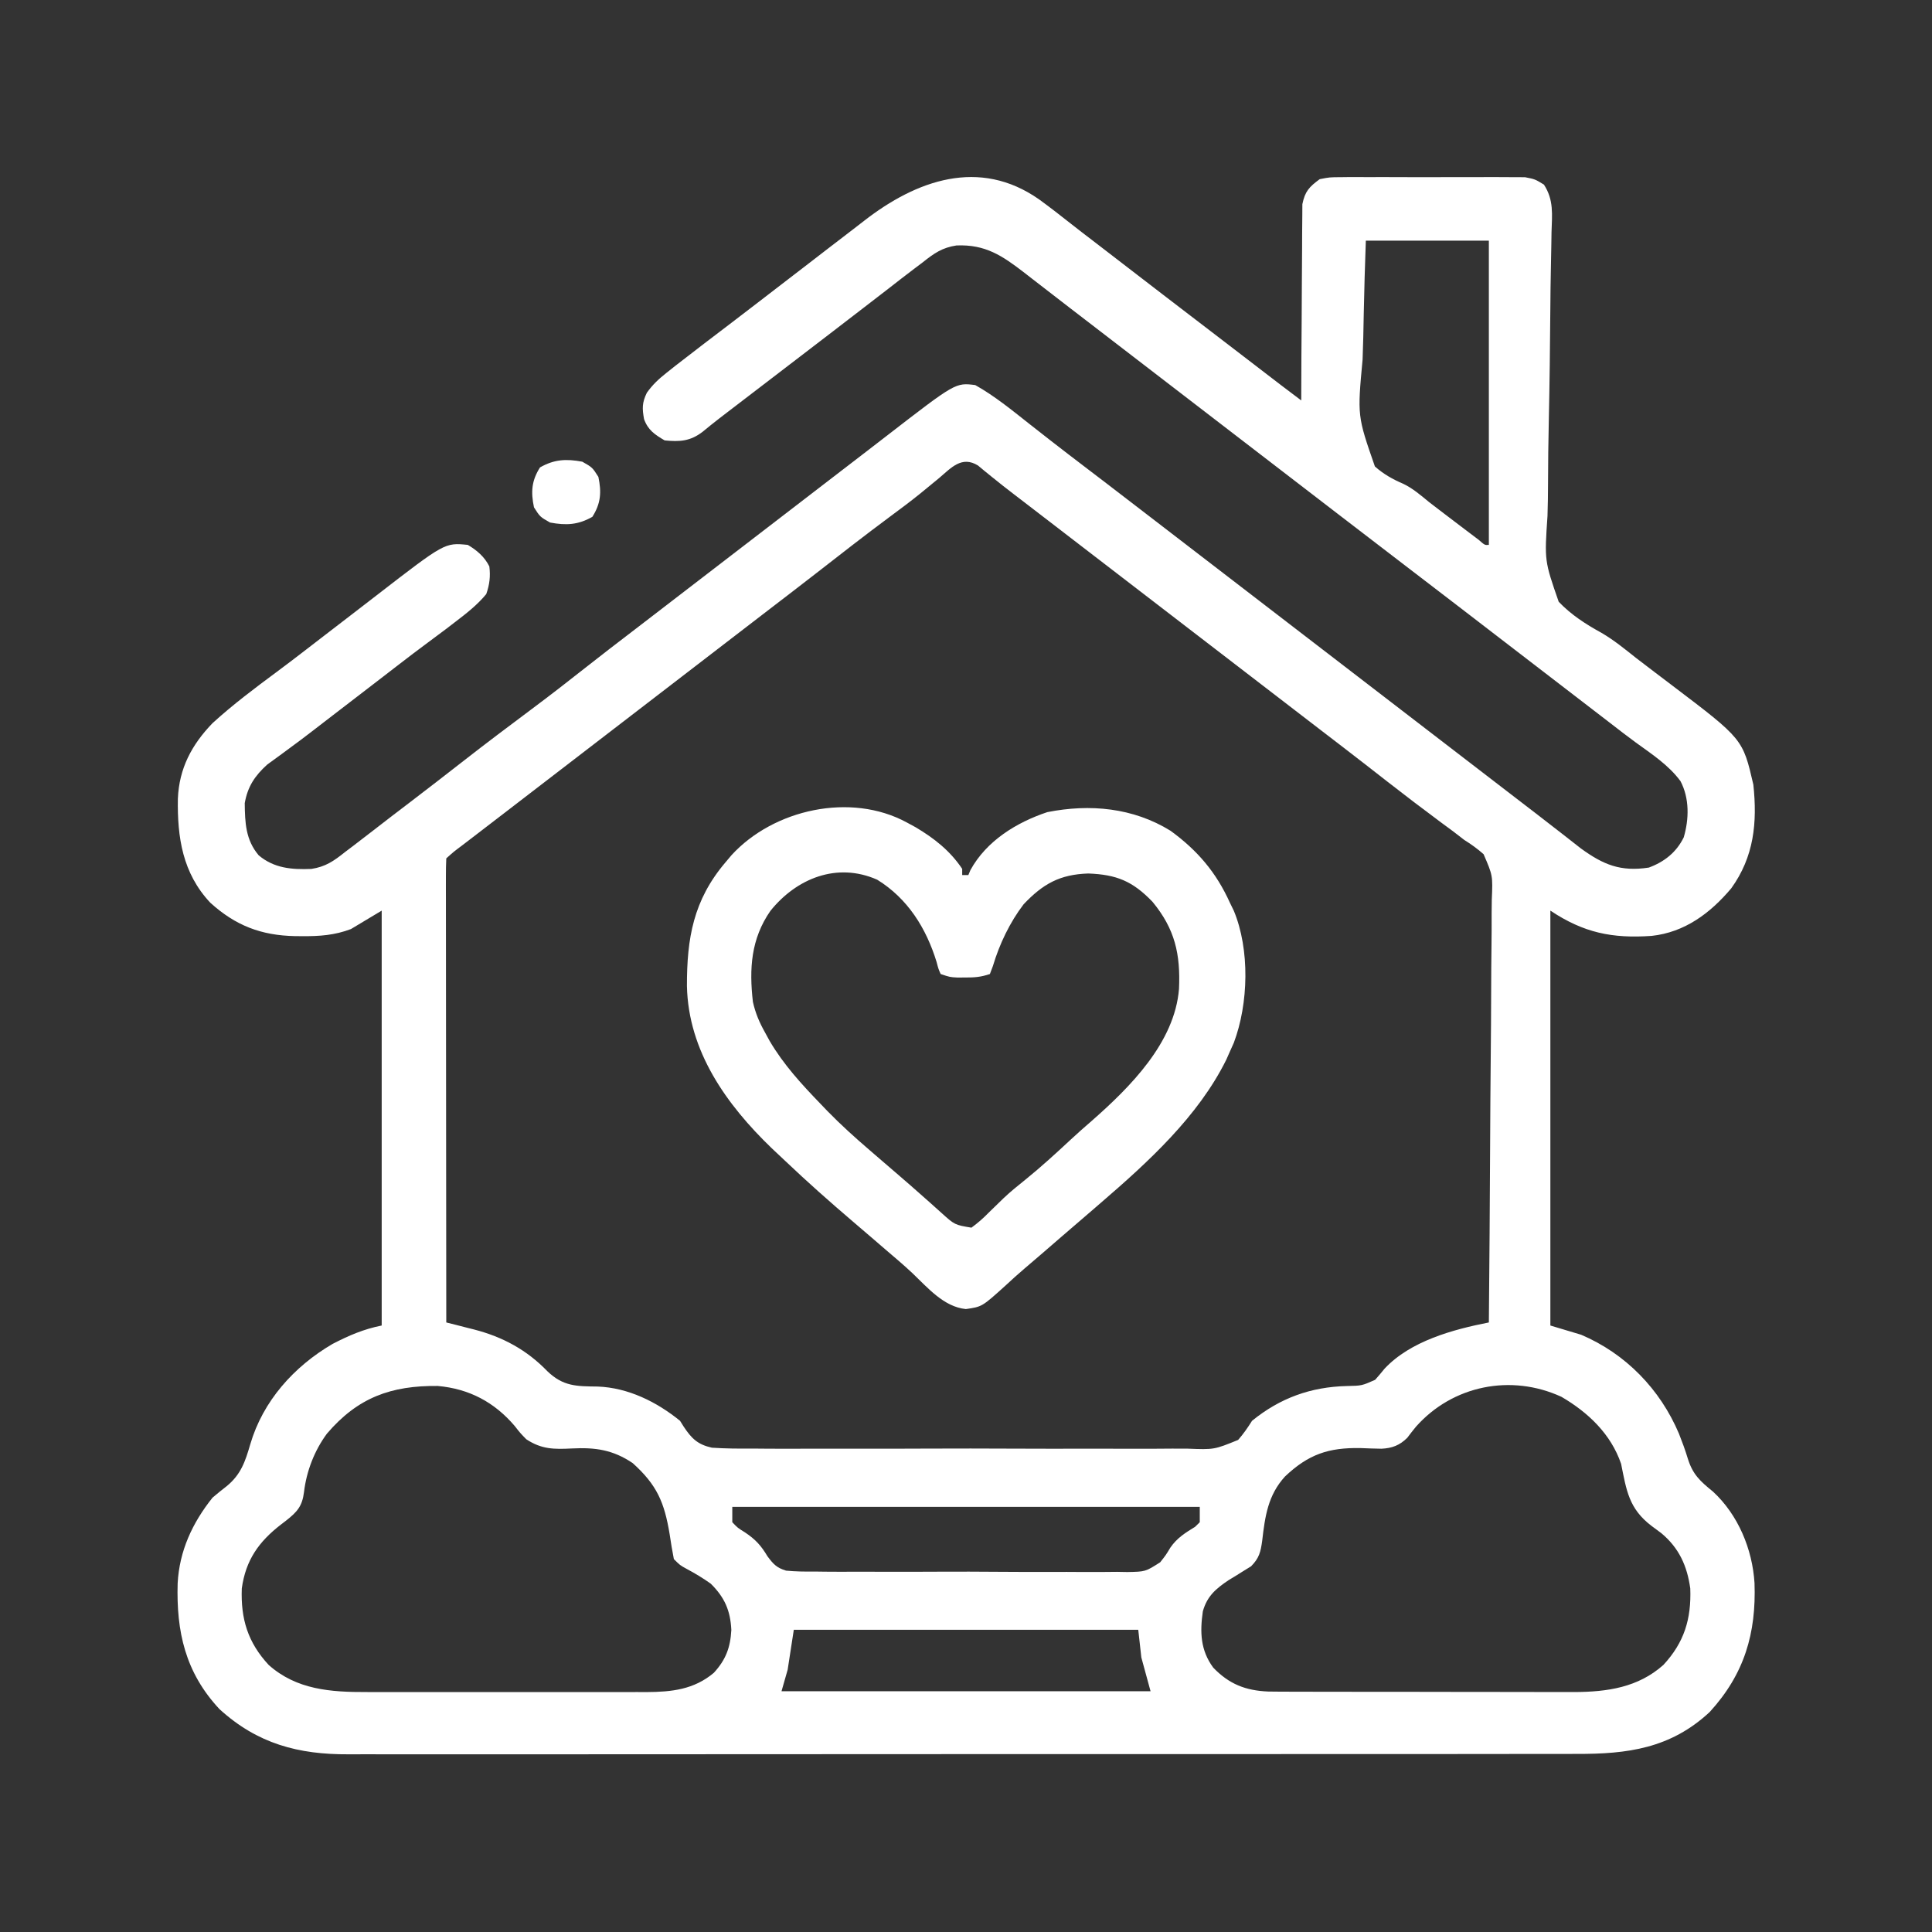
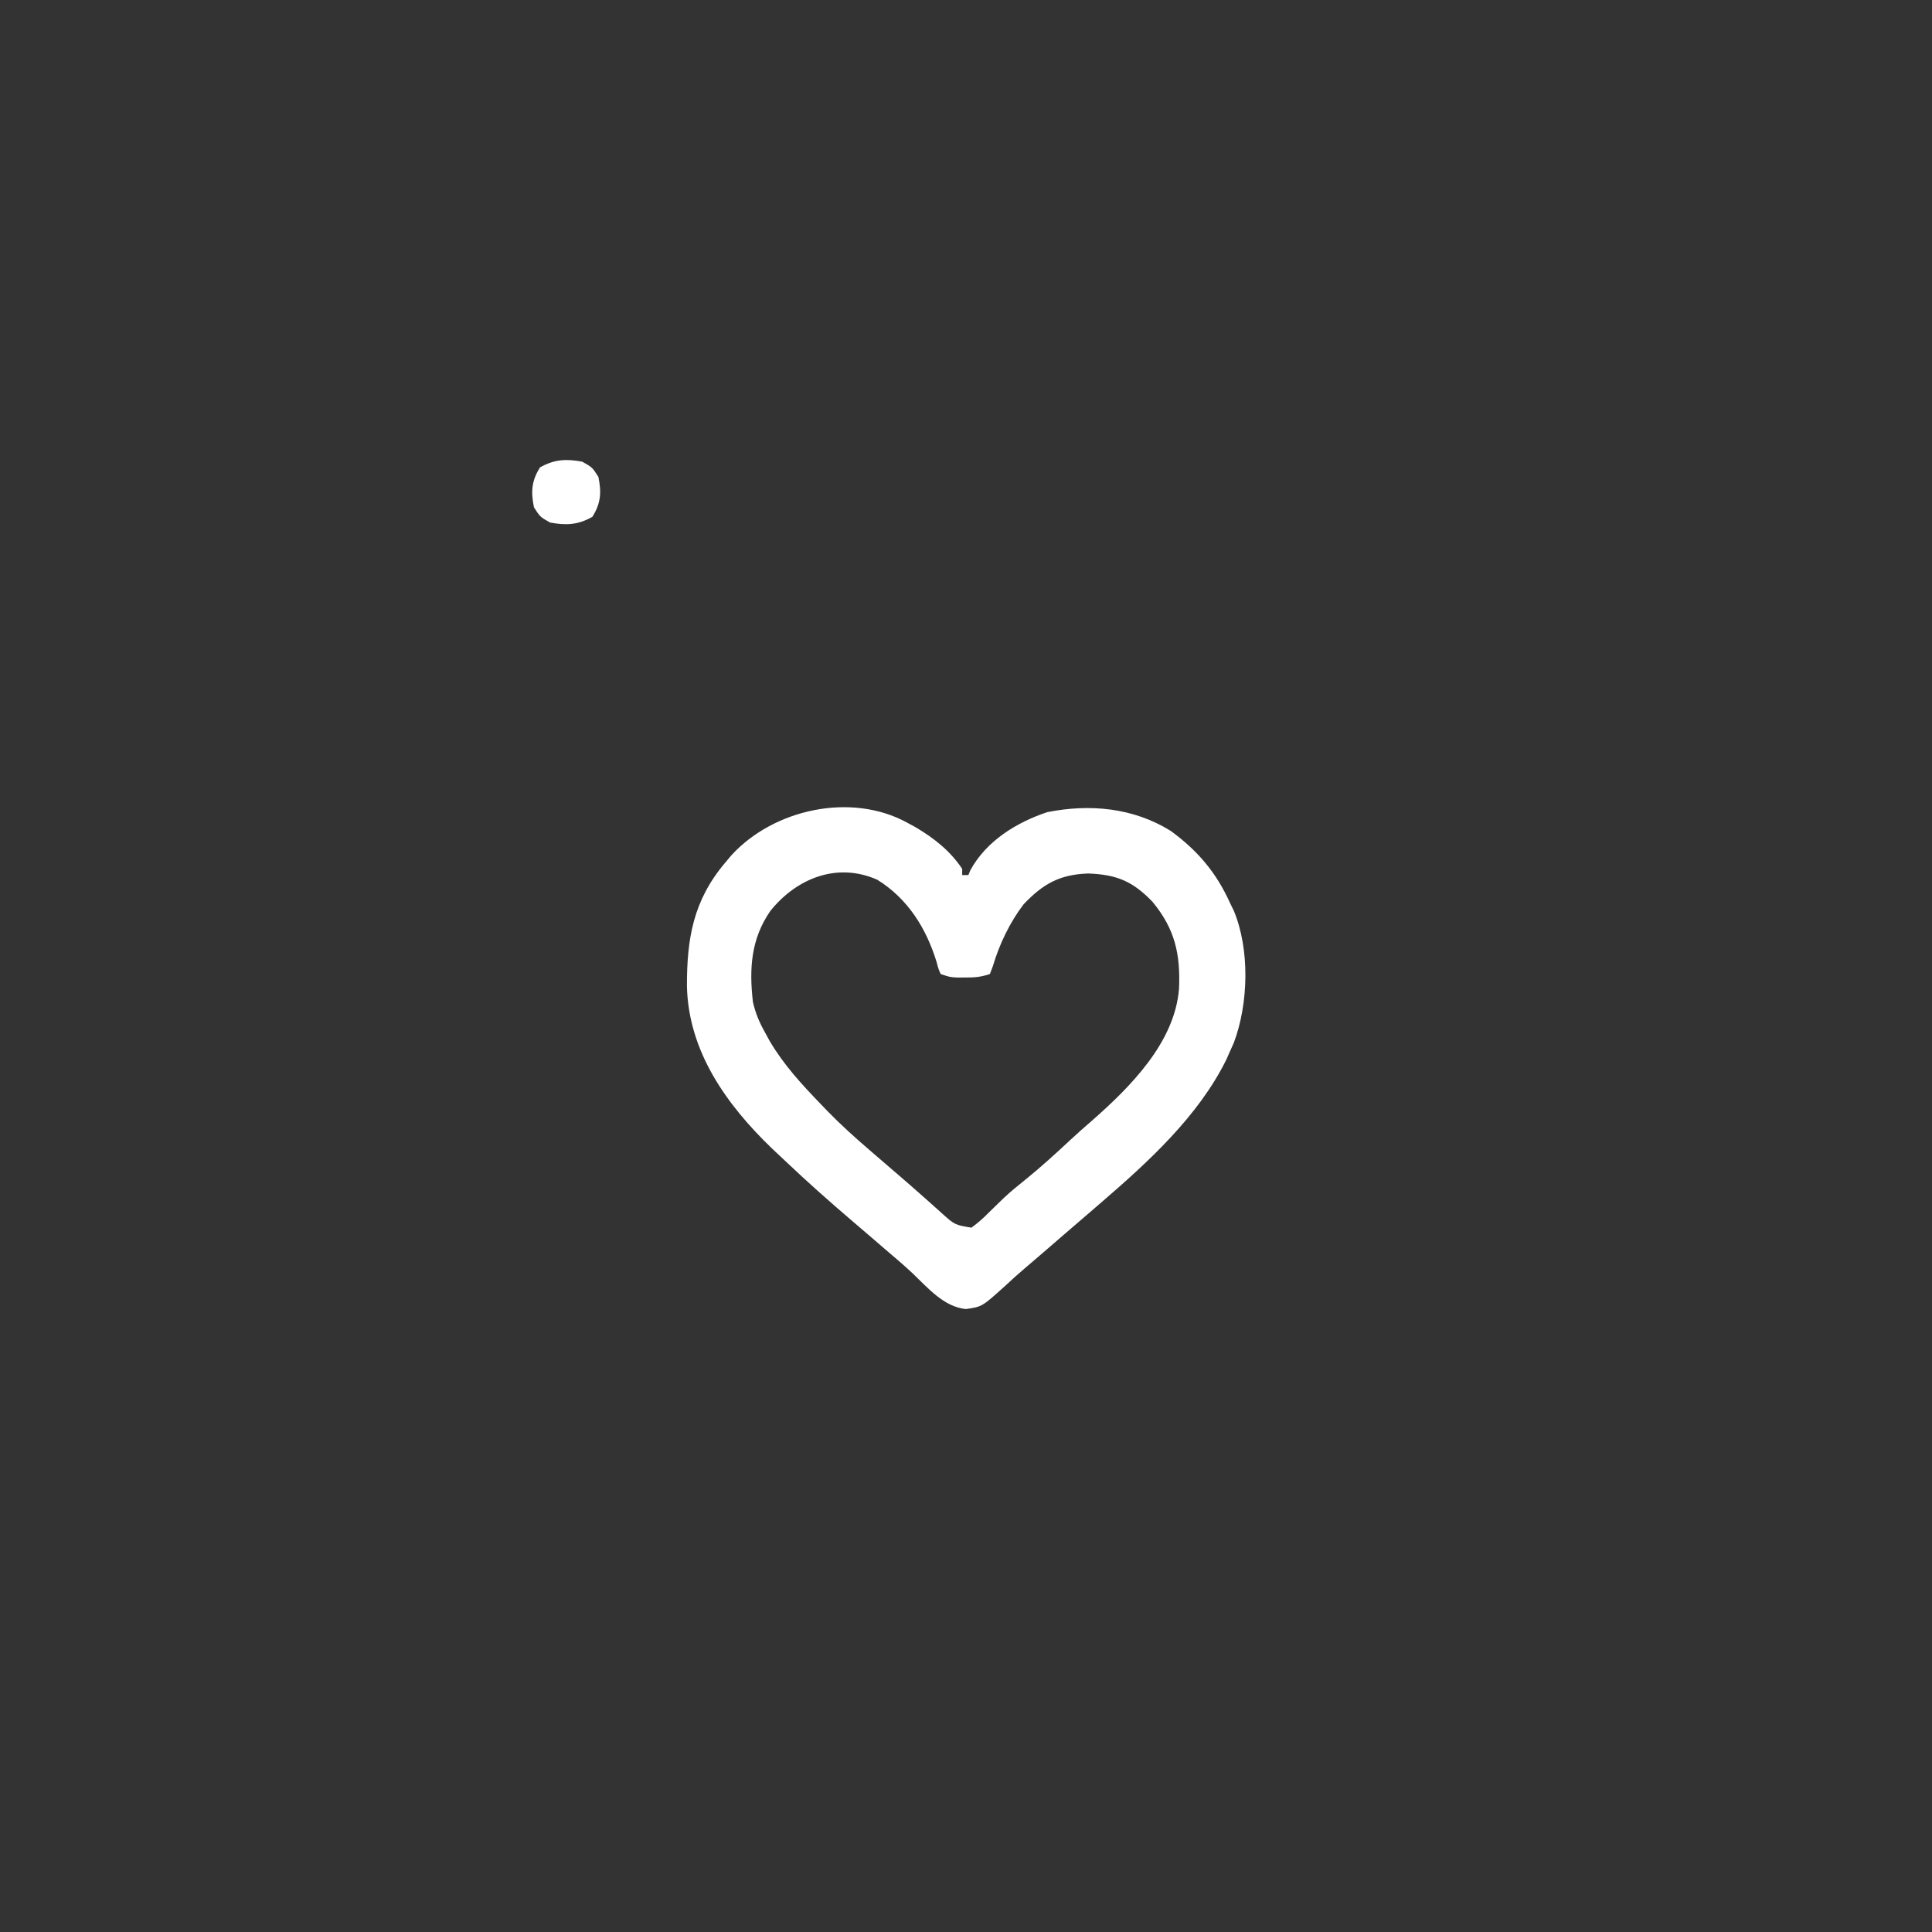
<svg xmlns="http://www.w3.org/2000/svg" width="512" height="512" viewBox="0 0 512 512" fill="none">
  <rect x="0" y="0" width="512" height="512" fill="#333333" stroke="none" />
-   <path d="M275.378 52.845C278.224 54.916 280.999 57.071 283.759 59.255C285.656 60.755 287.575 62.224 289.498 63.692C290.796 64.683 292.089 65.68 293.382 66.678C295.999 68.699 298.62 70.715 301.242 72.729C303.853 74.736 306.464 76.743 309.074 78.752C314.652 83.043 320.241 87.322 325.834 91.593C330.376 95.062 334.909 98.543 339.437 102.031C341.231 103.407 343.035 104.768 344.846 106.122C344.848 105.11 344.848 105.11 344.85 104.078C344.864 97.715 344.898 91.352 344.954 84.988C344.982 81.717 345.002 78.446 345.005 75.175C345.009 72.016 345.032 68.859 345.069 65.701C345.079 64.497 345.083 63.293 345.079 62.09C345.075 60.4 345.097 58.713 345.124 57.025C345.129 56.064 345.134 55.104 345.14 54.114C345.832 50.711 346.95 49.523 349.736 47.481C352.365 46.964 352.365 46.964 355.371 46.954C355.922 46.947 356.472 46.939 357.04 46.932C358.851 46.914 360.66 46.926 362.471 46.94C363.735 46.937 364.998 46.933 366.262 46.928C368.906 46.922 371.55 46.931 374.195 46.95C377.58 46.973 380.964 46.959 384.349 46.935C386.957 46.92 389.564 46.925 392.173 46.936C393.42 46.938 394.668 46.935 395.916 46.926C397.662 46.915 399.407 46.931 401.153 46.954C402.145 46.957 403.137 46.96 404.159 46.964C406.788 47.481 406.788 47.481 409.159 48.925C411.801 52.999 411.317 56.806 411.168 61.554C411.145 63.076 411.145 63.076 411.122 64.63C411.089 66.835 411.048 69.039 410.997 71.244C410.918 74.74 410.882 78.236 410.856 81.733C410.774 91.677 410.67 101.619 410.447 111.56C410.324 117.054 410.255 122.546 410.244 128.041C410.236 130.945 410.202 133.842 410.101 136.744C409.294 148.612 409.294 148.612 413.074 159.479C416.414 162.957 420.212 165.402 424.418 167.713C427.685 169.614 430.577 171.988 433.531 174.334C434.672 175.209 435.815 176.082 436.96 176.952C437.505 177.368 438.05 177.784 438.611 178.212C440.128 179.366 441.648 180.517 443.168 181.667C461.86 195.838 461.86 195.838 464.655 207.931C465.725 218.006 464.845 227.027 458.797 235.419C453.245 242.004 446.476 247.076 437.701 248.021C427.239 248.747 419.7 247.211 410.863 241.324C410.863 277.608 410.863 313.893 410.863 351.277C414.898 352.486 414.898 352.486 419.013 353.72C430.823 358.739 439.957 368.164 444.941 379.936C445.8 382.121 446.609 384.286 447.285 386.534C448.588 390.752 450.561 392.532 453.958 395.29C460.642 401.454 464.405 410.569 464.964 419.517C465.439 432.861 462.281 443.639 453.092 453.696C442.713 463.37 431.274 464.855 417.773 464.804C416.32 464.807 414.868 464.811 413.416 464.817C409.439 464.829 405.462 464.825 401.484 464.819C397.19 464.815 392.895 464.826 388.6 464.834C380.192 464.848 371.784 464.849 363.376 464.844C356.541 464.841 349.705 464.842 342.87 464.847C341.41 464.847 341.41 464.847 339.921 464.848C337.944 464.85 335.967 464.851 333.989 464.852C315.452 464.863 296.915 464.859 278.378 464.85C261.425 464.841 244.472 464.852 227.519 464.871C210.104 464.891 192.69 464.899 175.276 464.894C165.501 464.891 155.727 464.893 145.953 464.907C137.633 464.919 129.313 464.92 120.992 464.905C116.749 464.898 112.506 464.897 108.262 464.909C104.374 464.92 100.486 464.916 96.597 464.901C95.195 464.898 93.792 464.9 92.389 464.909C79.082 464.984 68.224 462.115 58.161 452.933C49.087 443.211 46.707 432.391 47.081 419.574C47.545 410.987 50.981 403.578 56.327 396.887C57.559 395.84 58.816 394.821 60.096 393.833C63.879 390.725 65 387.28 66.325 382.749C69.68 371.292 77.887 362.149 88.113 356.164C92.45 353.918 96.346 352.238 101.153 351.277C101.153 314.992 101.153 278.708 101.153 241.324C98.464 242.936 95.774 244.549 93.003 246.211C88.67 247.853 84.692 248.128 80.115 248.094C79.468 248.089 78.82 248.085 78.153 248.08C69.208 247.896 62.419 245.292 55.741 239.24C48.38 231.414 46.965 221.92 47.139 211.647C47.472 203.622 50.802 197.362 56.327 191.641C61.716 186.723 67.532 182.36 73.391 178.021C75.993 176.088 78.567 174.124 81.134 172.145C81.574 171.806 82.014 171.467 82.468 171.117C83.361 170.429 84.253 169.741 85.145 169.053C87.795 167.01 90.448 164.973 93.101 162.935C95.332 161.222 97.56 159.505 99.784 157.784C117.88 143.793 117.88 143.793 123.974 144.402C126.4 145.846 128.398 147.543 129.679 150.103C130.009 152.746 129.746 154.92 128.864 157.434C126.49 160.315 123.672 162.504 120.714 164.764C119.941 165.359 119.167 165.954 118.371 166.568C116.751 167.793 115.123 169.007 113.487 170.211C110.861 172.147 108.27 174.123 105.687 176.116C105.247 176.455 104.807 176.794 104.354 177.143C103.461 177.831 102.568 178.519 101.676 179.208C99.466 180.911 97.253 182.611 95.041 184.311C94.158 184.99 93.275 185.669 92.392 186.347C87.094 190.42 87.094 190.42 85.768 191.438C84.89 192.114 84.013 192.79 83.137 193.469C80.86 195.228 78.568 196.958 76.241 198.65C75.764 199.002 75.287 199.355 74.796 199.718C73.474 200.692 72.145 201.657 70.816 202.621C67.562 205.57 65.637 208.413 64.859 212.84C64.915 218.01 65.092 222.577 68.552 226.663C72.621 230.103 77.339 230.487 82.513 230.274C86.252 229.71 88.461 228.179 91.373 225.849C92.121 225.284 92.869 224.719 93.64 224.137C95.428 222.78 97.206 221.414 98.976 220.033C102.178 217.535 105.41 215.075 108.641 212.614C113.453 208.944 118.237 205.241 123.006 201.517C128.923 196.899 134.914 192.387 140.93 187.9C145.87 184.208 150.739 180.438 155.575 176.612C159.513 173.497 163.503 170.451 167.489 167.398C169.694 165.708 171.896 164.014 174.098 162.321C174.981 161.642 175.864 160.963 176.747 160.284C177.403 159.78 177.403 159.78 178.071 159.266C193.523 147.389 208.974 135.511 224.426 123.633C225.082 123.129 225.082 123.129 225.751 122.615C226.632 121.937 227.514 121.26 228.396 120.583C230.626 118.869 232.854 117.153 235.079 115.431C253.244 101.387 253.244 101.387 258.453 102.05C263.547 104.904 268.146 108.67 272.716 112.282C274.001 113.289 275.286 114.295 276.572 115.301C277.217 115.807 277.863 116.312 278.528 116.833C281.549 119.189 284.594 121.514 287.641 123.837C288.789 124.712 289.936 125.587 291.083 126.462C291.628 126.878 292.174 127.293 292.736 127.722C296.803 130.827 300.855 133.951 304.91 137.072C306.675 138.43 308.441 139.787 310.207 141.144C311.09 141.823 311.973 142.502 312.856 143.181C313.293 143.516 313.73 143.852 314.181 144.199C402.917 212.41 402.917 212.41 404.242 213.43C405.121 214.105 406 214.779 406.879 215.454C409.156 217.201 411.425 218.956 413.684 220.727C414.15 221.09 414.616 221.453 415.096 221.828C416.384 222.833 417.67 223.841 418.956 224.85C424.922 229.174 429.455 231.054 436.944 229.921C441.025 228.427 444.271 225.881 446.212 221.898C447.631 217.051 447.745 211.554 445.349 207.014C442.234 202.771 437.706 199.816 433.483 196.758C431.208 195.095 428.984 193.367 426.756 191.641C425.873 190.962 424.991 190.284 424.107 189.605C397.619 169.243 397.619 169.243 396.295 168.226C395.41 167.545 394.524 166.865 393.639 166.184C391.471 164.518 389.304 162.852 387.138 161.185C382.149 157.346 377.152 153.517 372.149 149.696C366.299 145.228 360.46 140.747 354.626 136.258C352.861 134.9 351.095 133.543 349.329 132.185C348.446 131.506 347.563 130.828 346.68 130.149C346.243 129.813 345.806 129.477 345.355 129.131C299.001 93.498 299.001 93.498 297.677 92.481C296.792 91.8 295.906 91.119 295.02 90.438C292.853 88.773 290.686 87.106 288.52 85.439C286.795 84.112 285.07 82.787 283.343 81.462C281.194 79.813 279.053 78.154 276.912 76.493C275.684 75.544 274.455 74.594 273.226 73.645C272.654 73.199 272.082 72.753 271.493 72.294C265.618 67.769 261.168 64.732 253.487 65.046C249.727 65.606 247.524 67.131 244.598 69.471C243.812 70.064 243.026 70.658 242.216 71.269C239.925 73.002 237.656 74.763 235.393 76.532C233.173 78.263 230.938 79.975 228.705 81.688C227.818 82.37 226.93 83.052 226.043 83.734C225.606 84.07 225.168 84.407 224.717 84.753C223.436 85.739 222.154 86.725 220.873 87.711C215.884 91.549 210.887 95.378 205.884 99.199C201.602 102.47 197.321 105.742 193.047 109.024C192.236 109.646 191.425 110.269 190.59 110.91C189.102 112.064 187.633 113.241 186.183 114.442C182.94 116.927 180.133 117.117 176.136 116.71C173.523 115.163 171.735 113.994 170.676 111.06C170.178 108.234 170.137 106.725 171.421 104.086C172.984 101.898 174.538 100.461 176.645 98.792C177.439 98.161 178.234 97.53 179.052 96.88C184.017 93.02 189.018 89.207 194.026 85.403C196.423 83.579 198.811 81.744 201.198 79.907C202.042 79.257 202.887 78.607 203.757 77.937C204.594 77.294 205.43 76.65 206.292 75.987C207.17 75.311 208.049 74.636 208.928 73.96C209.367 73.623 209.805 73.286 210.257 72.938C211.144 72.257 212.031 71.575 212.918 70.894C215.108 69.212 217.296 67.527 219.479 65.835C221.669 64.138 223.869 62.454 226.074 60.776C227.05 60.029 228.023 59.276 228.993 58.521C242.827 47.757 259.549 41.725 275.378 52.845ZM361.962 63.77C361.629 73.539 361.629 73.539 361.404 83.309C361.336 87.302 361.257 91.291 361.101 95.282C359.708 110.246 359.708 110.246 364.362 123.612C366.648 125.653 369.072 127.01 371.878 128.213C374.478 129.457 376.544 131.286 378.771 133.101C379.633 133.766 380.496 134.429 381.363 135.087C381.788 135.411 382.213 135.736 382.652 136.07C383.303 136.566 383.303 136.566 383.967 137.072C384.429 137.424 384.89 137.775 385.366 138.138C386.731 139.177 388.1 140.212 389.469 141.246C390.271 141.853 391.074 142.46 391.901 143.085C393.48 144.481 393.48 144.481 394.563 144.402C394.563 117.794 394.563 91.185 394.563 63.77C383.804 63.77 373.046 63.77 361.962 63.77ZM248.877 126.688C247.776 127.595 246.673 128.501 245.569 129.405C244.72 130.102 244.72 130.102 243.853 130.813C241.218 132.939 238.506 134.956 235.785 136.97C229.154 141.897 222.64 146.969 216.127 152.05C212.05 155.223 207.946 158.362 203.847 161.506C202.08 162.863 200.315 164.221 198.549 165.578C197.666 166.257 196.783 166.936 195.9 167.615C195.463 167.951 195.026 168.286 194.576 168.633C137.626 212.41 137.626 212.41 136.299 213.43C135.424 214.103 134.549 214.776 133.674 215.448C131.346 217.238 129.017 219.027 126.687 220.813C126.199 221.187 125.711 221.561 125.208 221.947C124.267 222.668 123.325 223.39 122.384 224.11C120.251 225.706 120.251 225.706 118.269 227.478C118.19 229.065 118.17 230.655 118.171 232.245C118.17 233.281 118.169 234.317 118.167 235.384C118.17 236.543 118.173 237.701 118.176 238.86C118.177 240.072 118.176 241.283 118.176 242.495C118.176 245.795 118.181 249.095 118.186 252.395C118.191 255.839 118.192 259.284 118.193 262.729C118.195 269.256 118.202 275.784 118.21 282.312C118.219 289.741 118.224 297.171 118.228 304.6C118.236 319.888 118.251 335.175 118.269 350.462C119.496 350.77 119.496 350.77 120.748 351.084C121.844 351.365 122.939 351.647 124.035 351.929C124.571 352.063 125.108 352.196 125.661 352.334C133.236 354.302 139.593 357.728 145.063 363.392C149.249 367.419 152.78 367.386 158.415 367.449C166.463 367.759 174.025 371.494 180.211 376.525C180.537 377.043 180.863 377.561 181.199 378.094C183.291 381.242 184.902 382.814 188.657 383.654C192.233 383.892 195.76 383.923 199.342 383.884C200.714 383.893 202.087 383.905 203.46 383.919C207.178 383.948 210.895 383.937 214.614 383.916C218.51 383.9 222.406 383.915 226.301 383.925C232.843 383.937 239.385 383.922 245.926 383.891C253.484 383.855 261.04 383.867 268.597 383.903C275.092 383.932 281.587 383.936 288.081 383.919C291.958 383.909 295.834 383.908 299.71 383.929C303.355 383.948 306.999 383.935 310.644 383.897C311.979 383.889 313.315 383.891 314.65 383.906C321.751 384.185 321.751 384.185 328.117 381.597C329.54 379.974 330.658 378.346 331.806 376.525C339.246 370.473 347.395 367.546 356.919 367.312C360.896 367.23 360.896 367.23 364.419 365.67C365.28 364.706 366.115 363.718 366.925 362.711C373.806 355.371 385.063 352.329 394.563 350.462C394.715 334.632 394.83 318.802 394.9 302.971C394.934 295.62 394.98 288.27 395.054 280.919C395.12 274.512 395.162 268.104 395.176 261.697C395.185 258.304 395.205 254.913 395.252 251.521C395.296 248.325 395.31 245.132 395.3 241.936C395.302 240.766 395.315 239.595 395.34 238.425C395.612 232.043 395.612 232.043 393.166 226.376C391.526 224.918 389.902 223.75 388.042 222.591C387.045 221.834 386.053 221.071 385.069 220.297C384.058 219.549 383.046 218.804 382.032 218.061C377.144 214.438 372.31 210.756 367.514 207.014C366.896 206.532 366.277 206.05 365.64 205.553C364.432 204.611 363.224 203.669 362.017 202.727C357.94 199.553 353.836 196.414 349.736 193.27C347.97 191.913 346.204 190.556 344.439 189.198C343.556 188.519 342.673 187.84 341.79 187.162C322.365 172.23 302.94 157.298 283.515 142.366C283.078 142.03 282.641 141.694 282.19 141.347C281.31 140.671 280.43 139.994 279.549 139.317C277.302 137.589 275.054 135.862 272.805 134.135C272.351 133.786 271.896 133.437 271.428 133.077C270.531 132.388 269.633 131.7 268.734 131.013C266.73 129.48 264.748 127.929 262.793 126.334C262.151 125.813 261.509 125.291 260.847 124.753C260.3 124.298 259.753 123.842 259.189 123.372C254.872 120.697 252.071 123.981 248.877 126.688ZM86.636 379.936C83.322 384.428 81.228 389.857 80.564 395.414C80.103 399.152 78.767 400.658 75.788 402.998C75.35 403.333 74.912 403.668 74.461 404.014C68.592 408.557 65.121 413.411 64.076 420.962C63.78 429.048 65.677 435.261 71.198 441.221C78.578 447.808 87.677 448.448 97.165 448.409C98.03 448.412 98.895 448.415 99.786 448.418C102.621 448.425 105.456 448.42 108.291 448.415C110.274 448.416 112.257 448.418 114.239 448.42C118.384 448.422 122.529 448.419 126.673 448.411C131.977 448.402 137.281 448.407 142.585 448.417C146.675 448.423 150.765 448.421 154.856 448.417C156.811 448.415 158.767 448.417 160.722 448.421C163.457 448.425 166.191 448.418 168.925 448.409C169.727 448.413 170.529 448.416 171.356 448.419C177.997 448.379 183.909 447.757 189.176 443.312C192.341 439.857 193.555 436.635 193.812 431.96C193.558 426.802 192.035 423.327 188.361 419.692C186.293 418.223 184.22 416.966 181.981 415.776C180.211 414.805 180.211 414.805 178.581 413.176C178.148 410.967 177.785 408.784 177.46 406.559C176.07 398.156 174.113 393.529 167.667 387.734C162.445 384.211 157.776 383.543 151.583 383.856C146.861 384.092 143.565 384.121 139.46 381.412C137.842 379.742 137.842 379.742 136.403 377.9C131.009 371.572 124.315 368.029 115.989 367.293C103.677 367.171 94.834 370.335 86.636 379.936ZM375.234 378.103C374.452 379.059 373.687 380.029 372.952 381.021C370.941 383.025 368.927 383.799 366.082 383.927C364.231 383.899 362.385 383.829 360.535 383.754C352.098 383.605 346.759 385.388 340.542 391.281C336.023 396.228 335.244 401.83 334.496 408.297C334.084 411.292 333.704 412.905 331.551 415.082C330.828 415.528 330.105 415.975 329.361 416.434C328.738 416.826 328.115 417.218 327.473 417.621C326.869 417.985 326.264 418.35 325.642 418.725C322.216 421.024 319.903 422.975 318.765 427.022C317.97 432.562 318.13 437.331 321.519 441.937C325.712 446.299 330.079 448.025 336.104 448.275C338.372 448.31 340.638 448.318 342.906 448.317C344.199 448.321 344.199 448.321 345.519 448.325C348.364 448.333 351.208 448.334 354.053 448.335C356.037 448.338 358.02 448.341 360.004 448.344C364.161 448.348 368.318 448.35 372.476 448.349C377.79 448.349 383.105 448.36 388.42 448.375C392.517 448.384 396.614 448.385 400.712 448.385C402.671 448.386 404.629 448.389 406.588 448.396C409.334 448.404 412.08 448.401 414.826 448.396C415.627 448.401 416.429 448.406 417.254 448.41C425.957 448.371 434.125 447.196 440.819 441.221C446.34 435.261 448.237 429.048 447.94 420.962C447.111 414.971 444.955 410.21 440.261 406.301C439.402 405.664 438.543 405.027 437.657 404.37C431.645 399.779 431.032 394.977 429.609 387.928C426.901 380.016 420.872 374.299 413.789 370.166C400.425 364.022 384.942 367.143 375.234 378.103ZM194.066 399.33C194.066 400.674 194.066 402.018 194.066 403.403C195.494 404.904 195.494 404.904 197.428 406.101C200.219 407.965 201.691 409.582 203.377 412.417C204.934 414.504 205.796 415.468 208.307 416.235C210.851 416.475 213.328 416.51 215.884 416.476C217.326 416.495 217.326 416.495 218.797 416.514C221.425 416.542 224.05 416.539 226.678 416.522C228.876 416.511 231.073 416.521 233.271 416.531C238.457 416.554 243.643 416.545 248.83 416.514C254.171 416.483 259.511 416.501 264.852 416.545C269.447 416.582 274.041 416.59 278.636 416.575C281.377 416.565 284.116 416.566 286.856 416.594C289.915 416.617 292.969 416.592 296.027 416.555C296.929 416.572 297.83 416.588 298.759 416.604C303.549 416.517 303.549 416.517 307.463 414.019C308.972 412.106 308.972 412.106 310.17 410.119C311.926 407.57 314.121 406.211 316.724 404.612C317.129 404.213 317.533 403.814 317.95 403.403C317.95 402.059 317.95 400.715 317.95 399.33C277.068 399.33 236.187 399.33 194.066 399.33ZM210.367 431.909C209.829 435.403 209.291 438.897 208.737 442.497C207.93 445.319 207.93 445.319 207.107 448.199C239.382 448.199 271.657 448.199 304.91 448.199C304.103 445.242 303.296 442.285 302.465 439.239C302.061 435.611 302.061 435.611 301.65 431.909C271.526 431.909 241.403 431.909 210.367 431.909Z" fill="white" />
  <path d="M240.31 217.96C241.463 218.586 241.463 218.586 242.639 219.224C247.562 222.142 251.771 225.45 254.992 230.256C254.992 230.797 254.992 231.338 254.992 231.895C255.531 231.895 256.069 231.895 256.624 231.895C256.809 231.456 256.994 231.016 257.184 230.563C261.427 222.848 269.346 217.958 277.551 215.222C288.852 212.979 300.31 214.05 310.204 220.163C317.341 225.36 322.321 231.2 325.956 239.273C326.294 239.965 326.631 240.657 326.979 241.37C331.248 251.671 330.882 265.957 326.973 276.357C326.637 277.104 326.302 277.851 325.956 278.621C325.629 279.359 325.302 280.098 324.965 280.859C317.517 295.896 304.21 308.014 291.698 318.788C291.236 319.188 290.775 319.588 290.299 320C288.966 321.153 287.631 322.302 286.294 323.451C285.301 324.305 284.308 325.159 283.315 326.012C282.813 326.444 282.312 326.875 281.795 327.319C279.814 329.026 277.837 330.738 275.86 332.451C274.433 333.682 272.999 334.905 271.564 336.128C269.816 337.621 268.112 339.147 266.434 340.72C260.249 346.306 260.249 346.306 255.961 346.916C250.12 346.332 245.855 341.259 241.79 337.391C239.462 335.208 237.03 333.152 234.6 331.085C233.649 330.266 232.699 329.446 231.749 328.625C229.839 326.98 227.925 325.341 226.007 323.707C219.909 318.502 213.922 313.199 208.109 307.672C206.92 306.543 205.723 305.422 204.525 304.302C192.505 292.719 182.411 278.597 182.045 261.307C182.019 248.648 183.753 238.579 192.185 228.616C193.003 227.643 193.003 227.643 193.838 226.65C204.978 214.463 225.462 209.892 240.31 217.96ZM204.172 241.383C199.017 248.796 198.515 256.708 199.526 265.505C200.207 268.54 201.264 271.003 202.789 273.702C203.369 274.768 203.369 274.768 203.961 275.854C207.677 282.173 212.419 287.318 217.471 292.557C218.064 293.176 218.657 293.795 219.268 294.433C222.855 298.108 226.628 301.512 230.522 304.853C231.372 305.586 232.221 306.319 233.071 307.053C234.51 308.295 235.95 309.536 237.393 310.772C239.975 312.985 242.538 315.215 245.073 317.482C245.582 317.932 246.091 318.383 246.615 318.847C247.59 319.711 248.559 320.58 249.522 321.456C253.015 324.605 253.015 324.605 257.439 325.346C259.184 324.065 260.534 322.883 262.027 321.35C262.894 320.505 263.763 319.662 264.634 318.82C265.068 318.397 265.503 317.974 265.951 317.537C267.789 315.798 269.74 314.221 271.714 312.64C275.88 309.269 279.804 305.686 283.723 302.032C285.571 300.32 287.443 298.655 289.353 297.014C299.47 288.11 311.292 276.351 312.447 262.079C312.86 252.857 311.384 246.195 305.411 238.966C300.164 233.521 295.914 231.76 288.384 231.485C280.858 231.745 276.427 234.207 271.271 239.644C267.613 244.429 264.86 250.203 263.143 255.969C262.876 256.681 262.608 257.393 262.333 258.127C259.928 258.933 258.315 259.057 255.808 259.049C254.748 259.053 254.748 259.053 253.667 259.056C251.729 258.947 251.729 258.947 249.282 258.127C248.68 256.75 248.68 256.75 248.212 254.951C245.455 245.967 240.556 238.115 232.459 233.125C221.78 228.414 211.074 232.803 204.172 241.383Z" fill="white" />
  <path d="M154.312 122.354C156.98 123.866 156.98 123.866 158.58 126.385C159.424 130.437 159.243 133.403 156.98 136.966C153.207 139.104 150.067 139.275 145.777 138.478C143.109 136.966 143.109 136.966 141.509 134.447C140.665 130.395 140.846 127.429 143.109 123.866C146.882 121.728 150.022 121.557 154.312 122.354Z" fill="white" />
</svg>